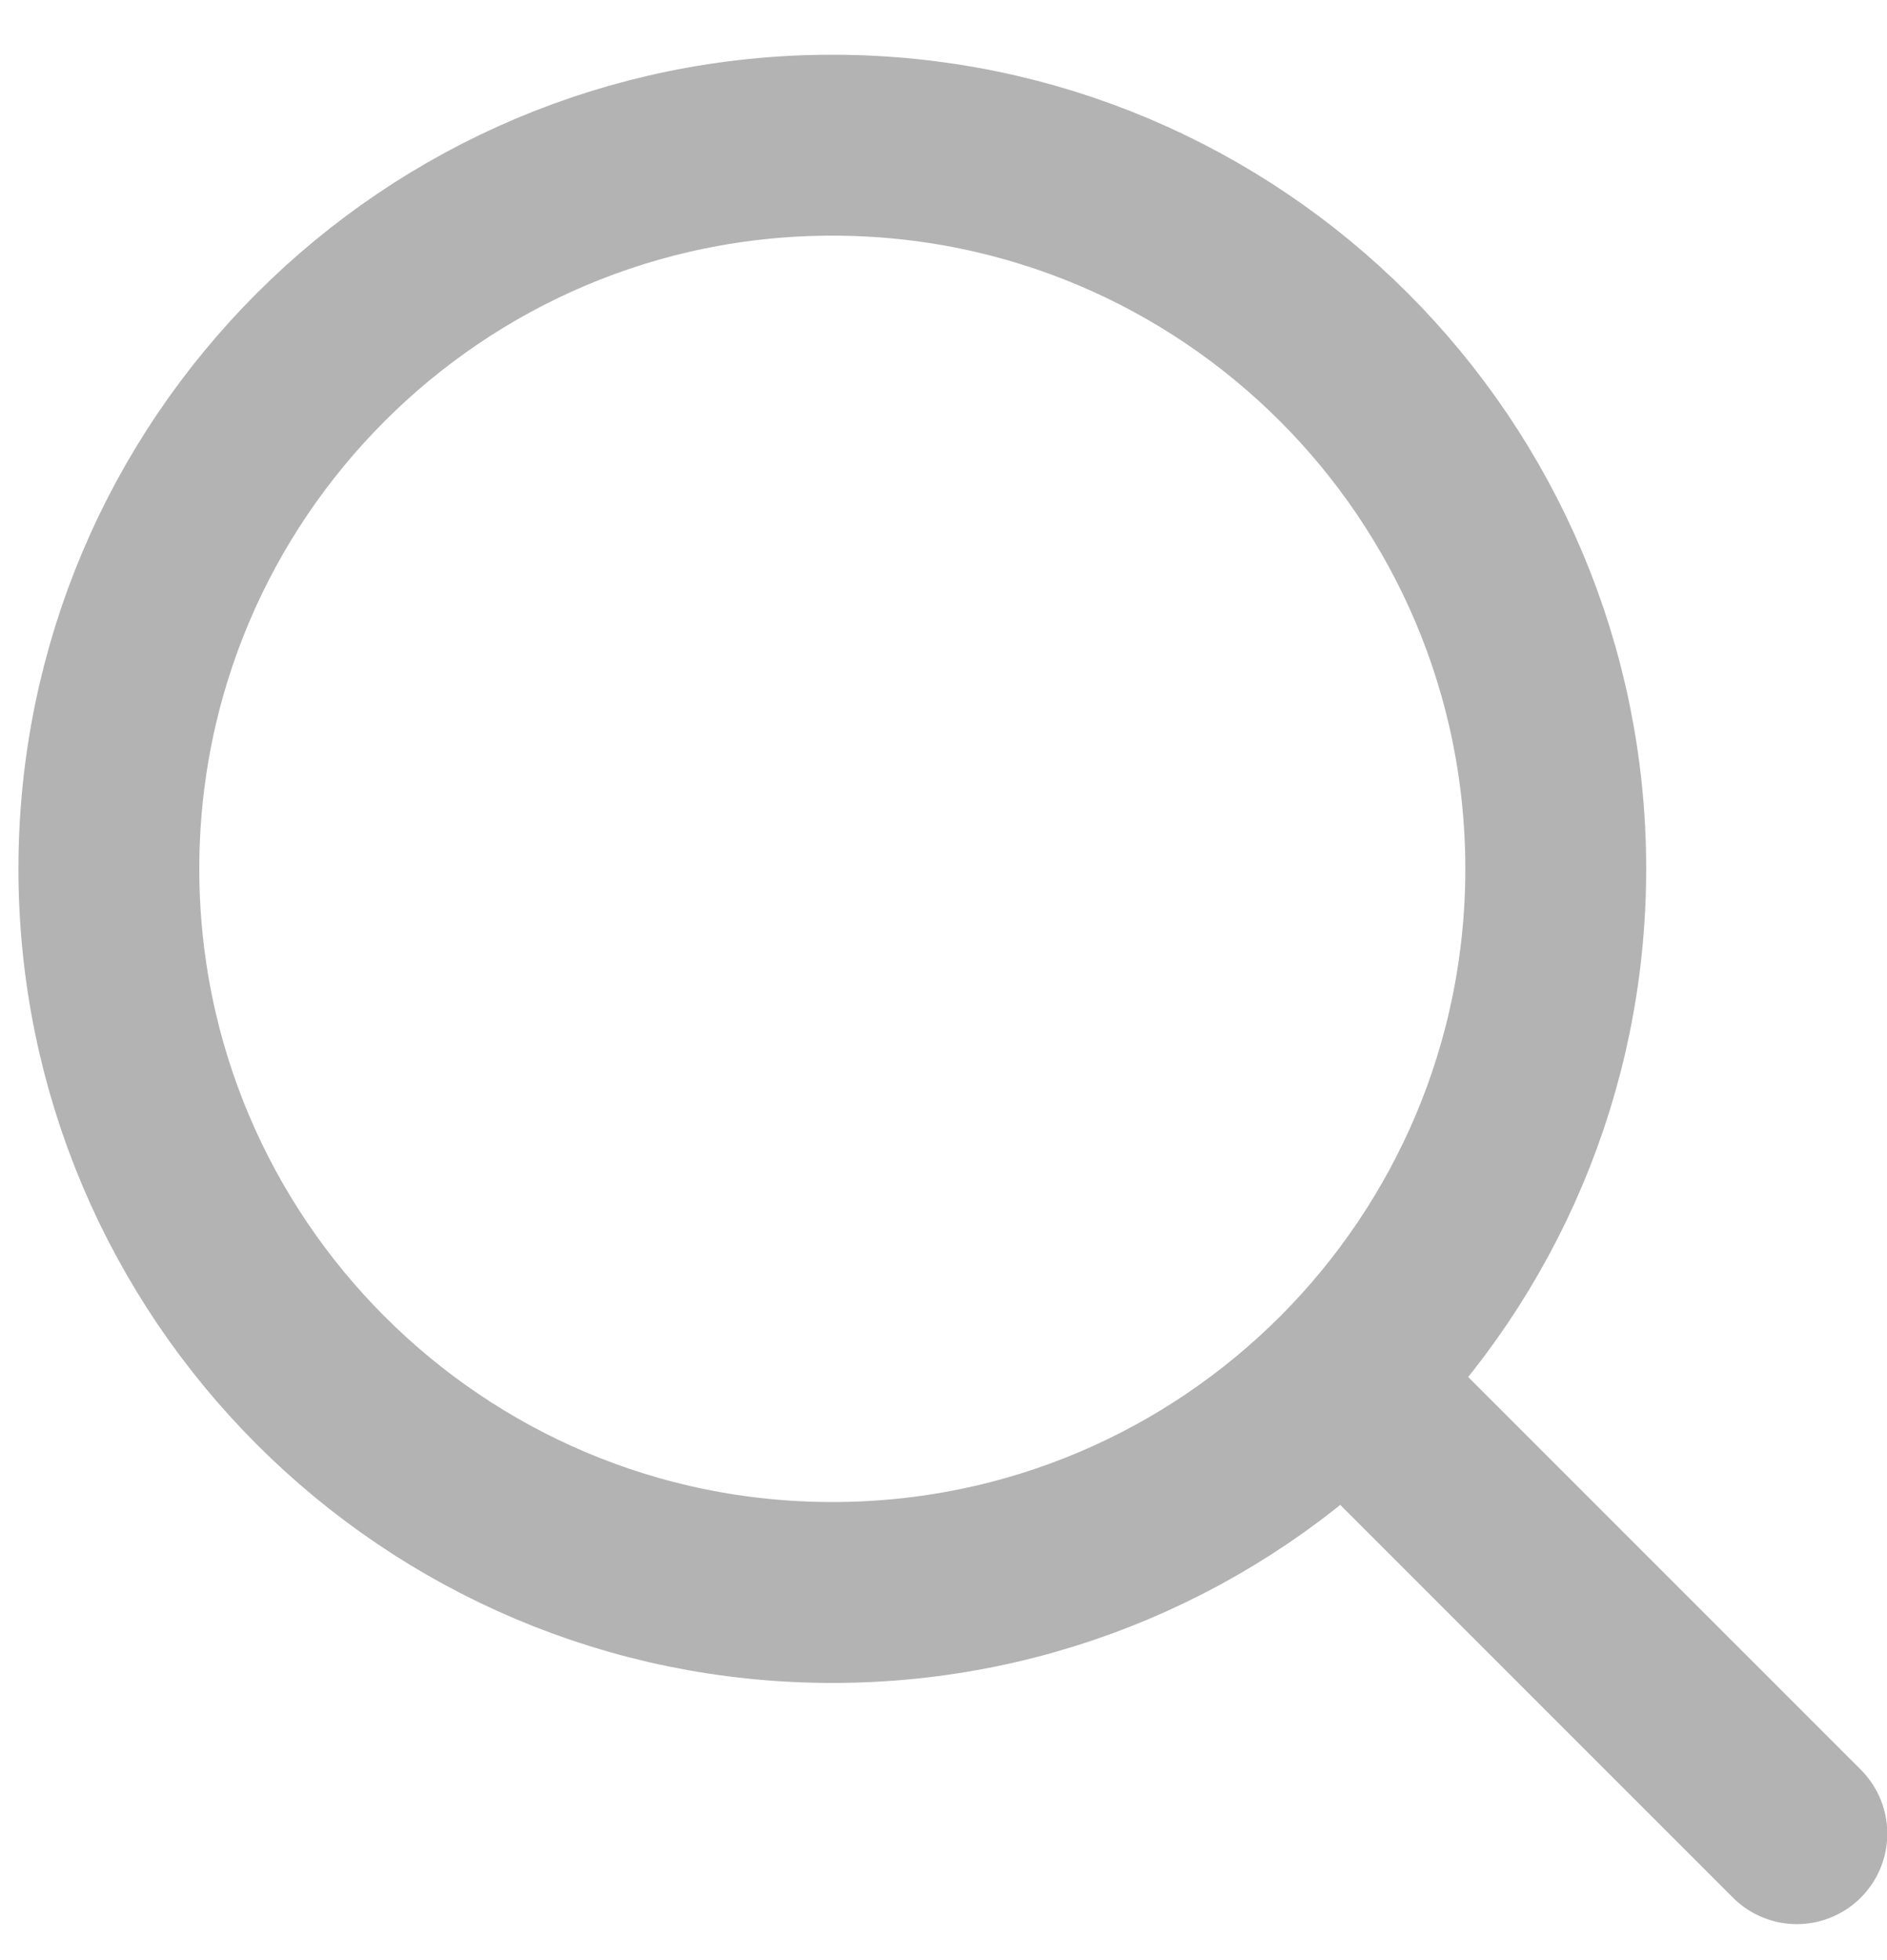
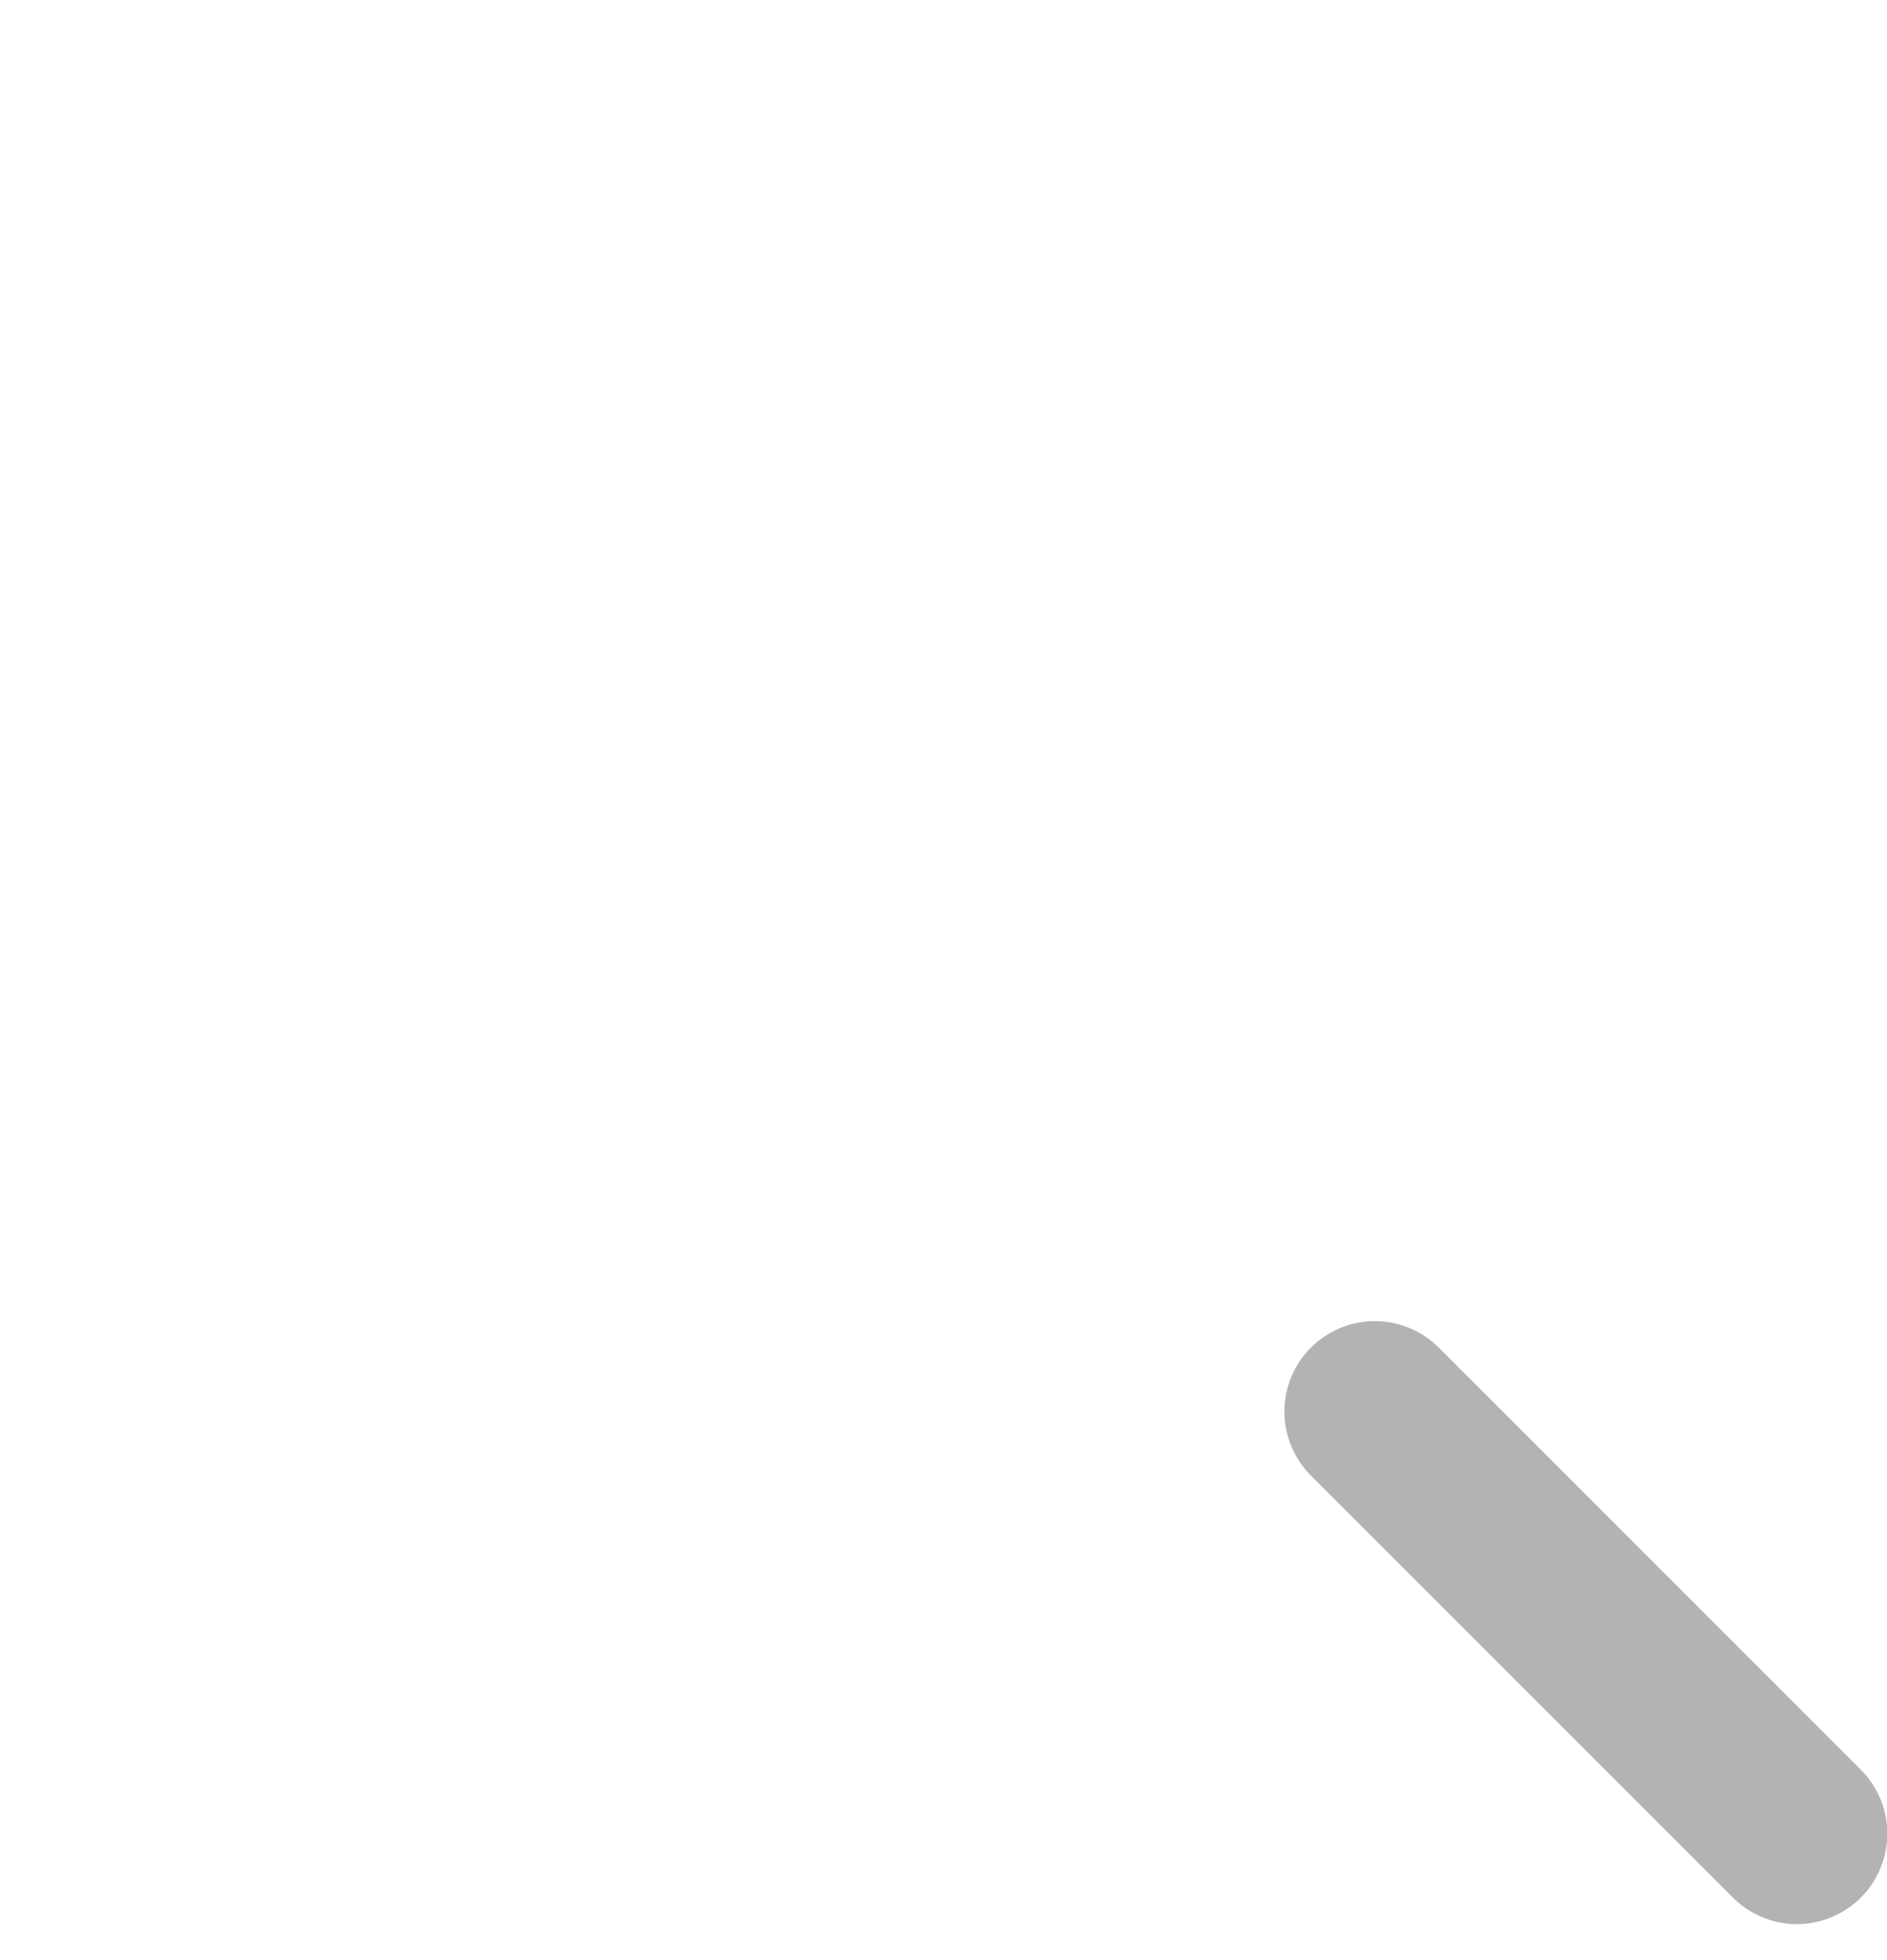
<svg xmlns="http://www.w3.org/2000/svg" width="26" height="27" viewBox="0 0 26 27" fill="none">
  <g opacity="0.3">
    <path d="M18.943 19.444L24.758 25.258" stroke="black" stroke-width="2.492" stroke-linecap="round" stroke-linejoin="round" />
-     <path d="M1.5 11.968C1.5 17.473 5.963 21.936 11.468 21.936C14.225 21.936 16.721 20.816 18.526 19.007C20.324 17.204 21.436 14.716 21.436 11.968C21.436 6.463 16.973 2 11.468 2C5.963 2 1.5 6.463 1.5 11.968Z" stroke="black" stroke-width="2.492" stroke-linecap="round" stroke-linejoin="round" />
  </g>
</svg>